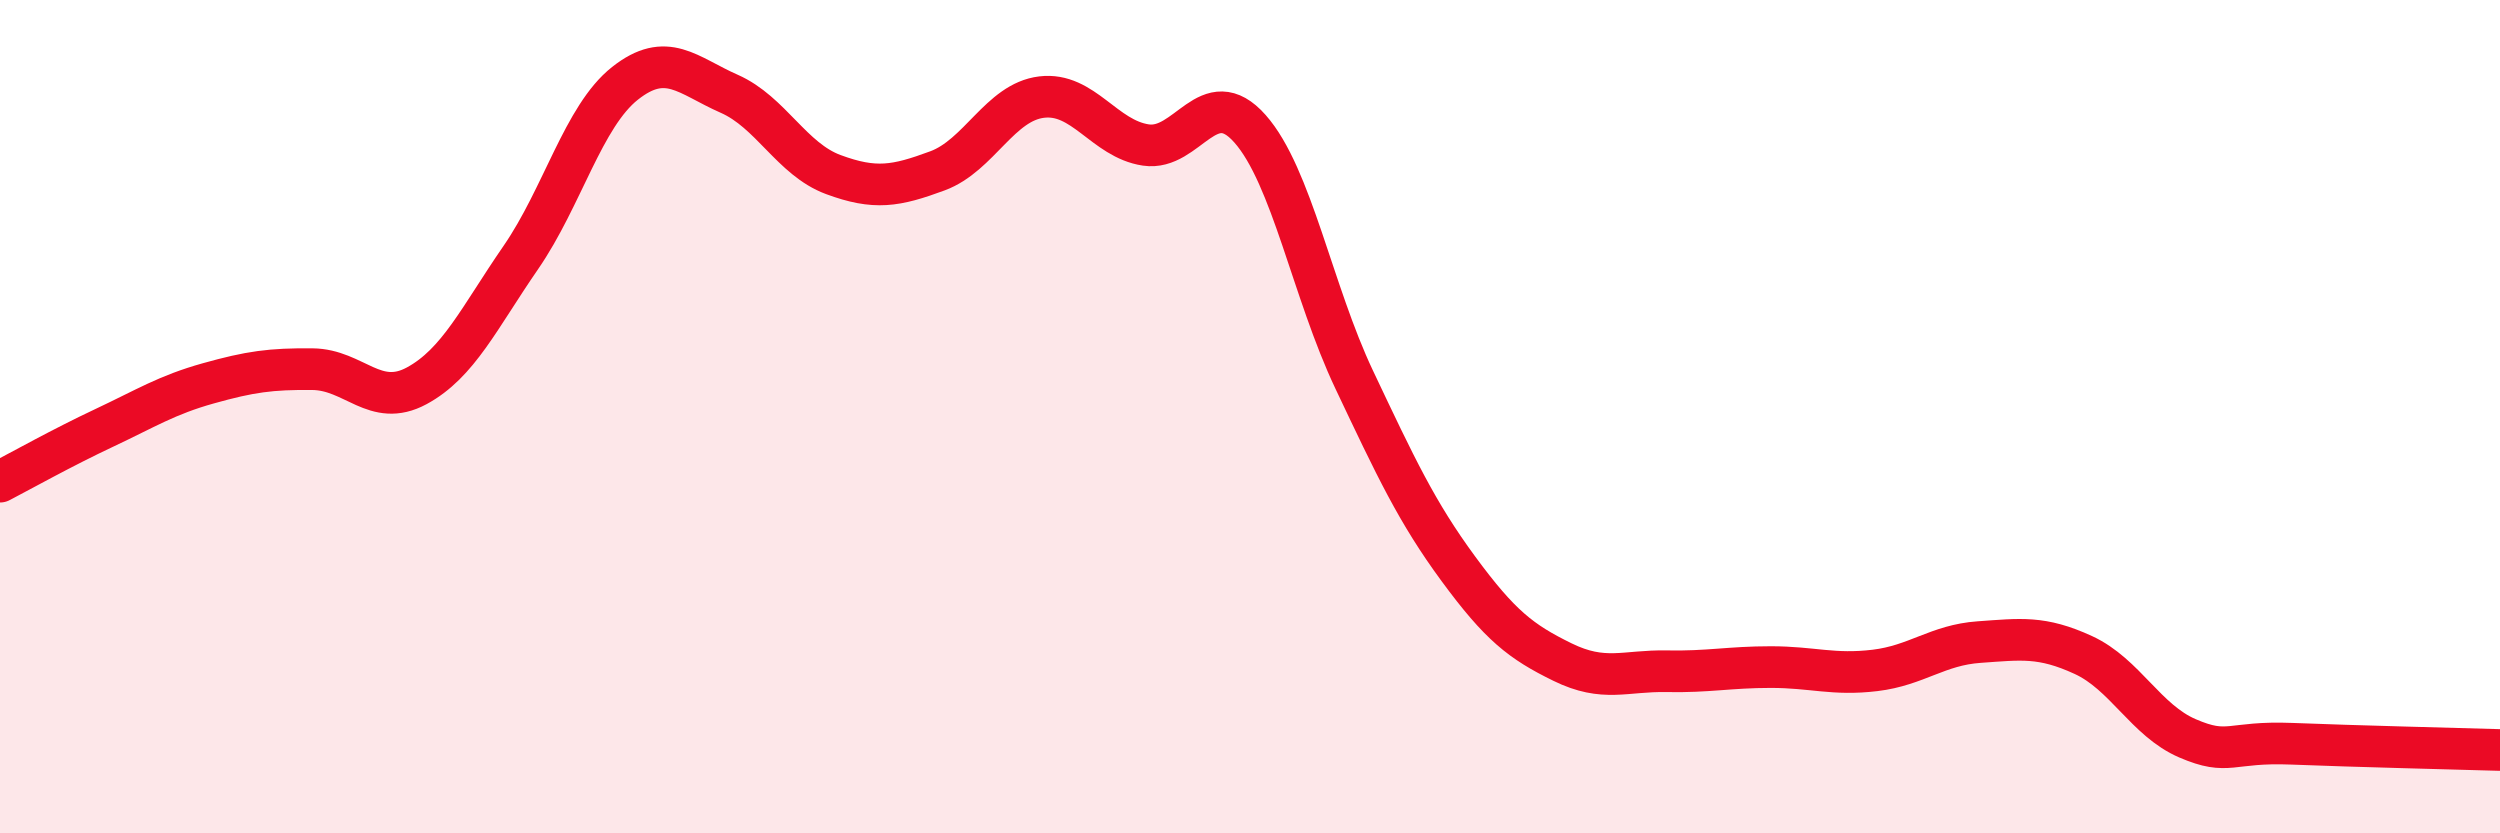
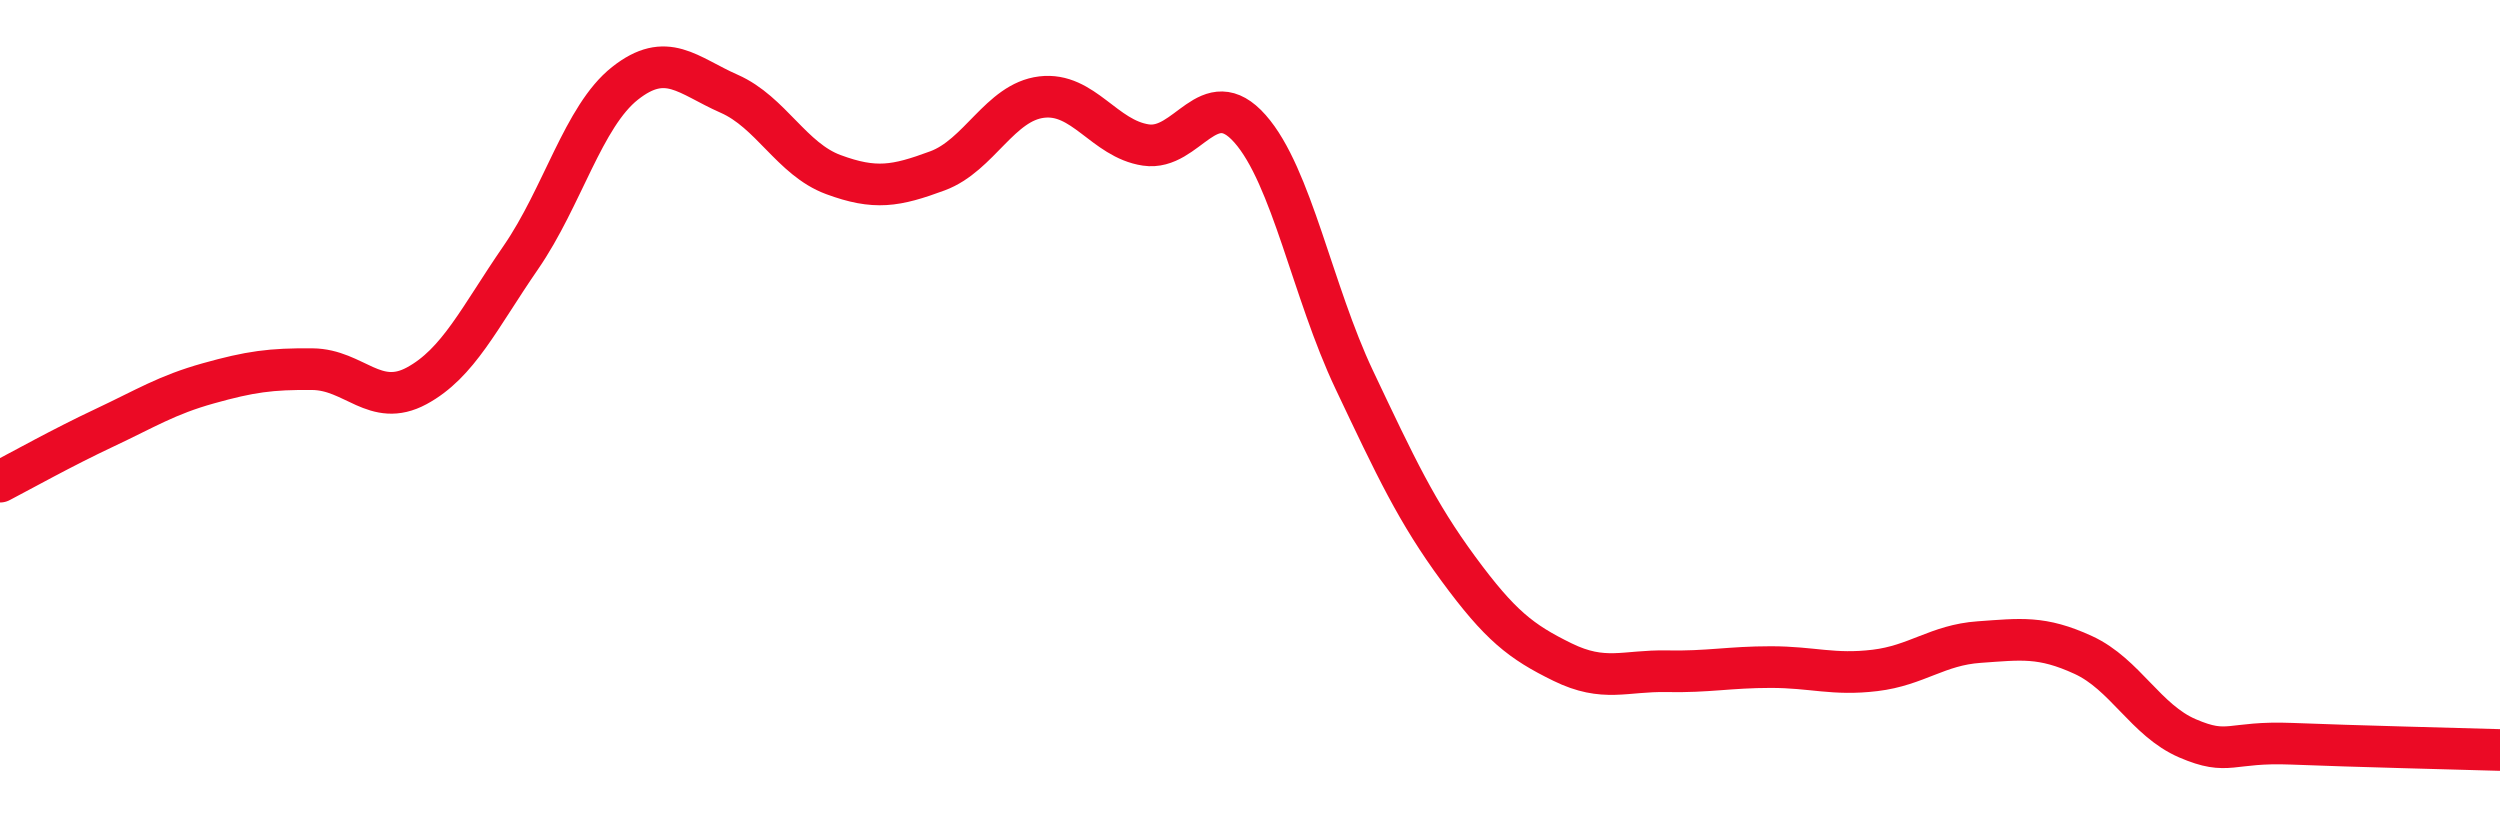
<svg xmlns="http://www.w3.org/2000/svg" width="60" height="20" viewBox="0 0 60 20">
-   <path d="M 0,11.56 C 0.5,11.3 1.5,10.74 2.5,10.27 C 3.5,9.8 4,9.48 5,9.2 C 6,8.92 6.5,8.85 7.5,8.86 C 8.5,8.87 9,9.8 10,9.26 C 11,8.72 11.5,7.63 12.5,6.18 C 13.5,4.73 14,2.79 15,2 C 16,1.21 16.5,1.81 17.5,2.25 C 18.5,2.69 19,3.82 20,4.19 C 21,4.56 21.5,4.47 22.5,4.1 C 23.5,3.73 24,2.45 25,2.33 C 26,2.21 26.5,3.33 27.5,3.48 C 28.5,3.63 29,1.96 30,3.09 C 31,4.22 31.5,7 32.5,9.11 C 33.5,11.22 34,12.29 35,13.65 C 36,15.01 36.5,15.4 37.5,15.89 C 38.5,16.38 39,16.09 40,16.11 C 41,16.13 41.5,16.01 42.5,16.01 C 43.5,16.01 44,16.21 45,16.09 C 46,15.97 46.5,15.48 47.5,15.41 C 48.5,15.34 49,15.26 50,15.72 C 51,16.18 51.5,17.29 52.5,17.72 C 53.5,18.15 53.5,17.79 55,17.85 C 56.5,17.91 59,17.97 60,18L60 20L0 20Z" fill="#EB0A25" opacity="0.1" stroke-linecap="round" stroke-linejoin="round" />
  <path d="M 0,11.56 C 0.5,11.3 1.5,10.74 2.5,10.27 C 3.5,9.8 4,9.48 5,9.2 C 6,8.92 6.5,8.85 7.5,8.86 C 8.5,8.87 9,9.8 10,9.26 C 11,8.72 11.5,7.63 12.5,6.18 C 13.5,4.73 14,2.79 15,2 C 16,1.21 16.5,1.81 17.5,2.25 C 18.5,2.69 19,3.82 20,4.19 C 21,4.56 21.5,4.47 22.5,4.1 C 23.5,3.73 24,2.45 25,2.33 C 26,2.21 26.5,3.33 27.5,3.48 C 28.5,3.63 29,1.96 30,3.09 C 31,4.22 31.5,7 32.5,9.11 C 33.5,11.22 34,12.29 35,13.65 C 36,15.01 36.5,15.4 37.5,15.89 C 38.5,16.38 39,16.09 40,16.11 C 41,16.13 41.5,16.01 42.5,16.01 C 43.5,16.01 44,16.21 45,16.09 C 46,15.97 46.5,15.48 47.5,15.41 C 48.5,15.34 49,15.26 50,15.72 C 51,16.18 51.5,17.29 52.5,17.72 C 53.5,18.15 53.5,17.79 55,17.85 C 56.5,17.91 59,17.97 60,18" stroke="#EB0A25" stroke-width="1" fill="none" stroke-linecap="round" stroke-linejoin="round" />
</svg>